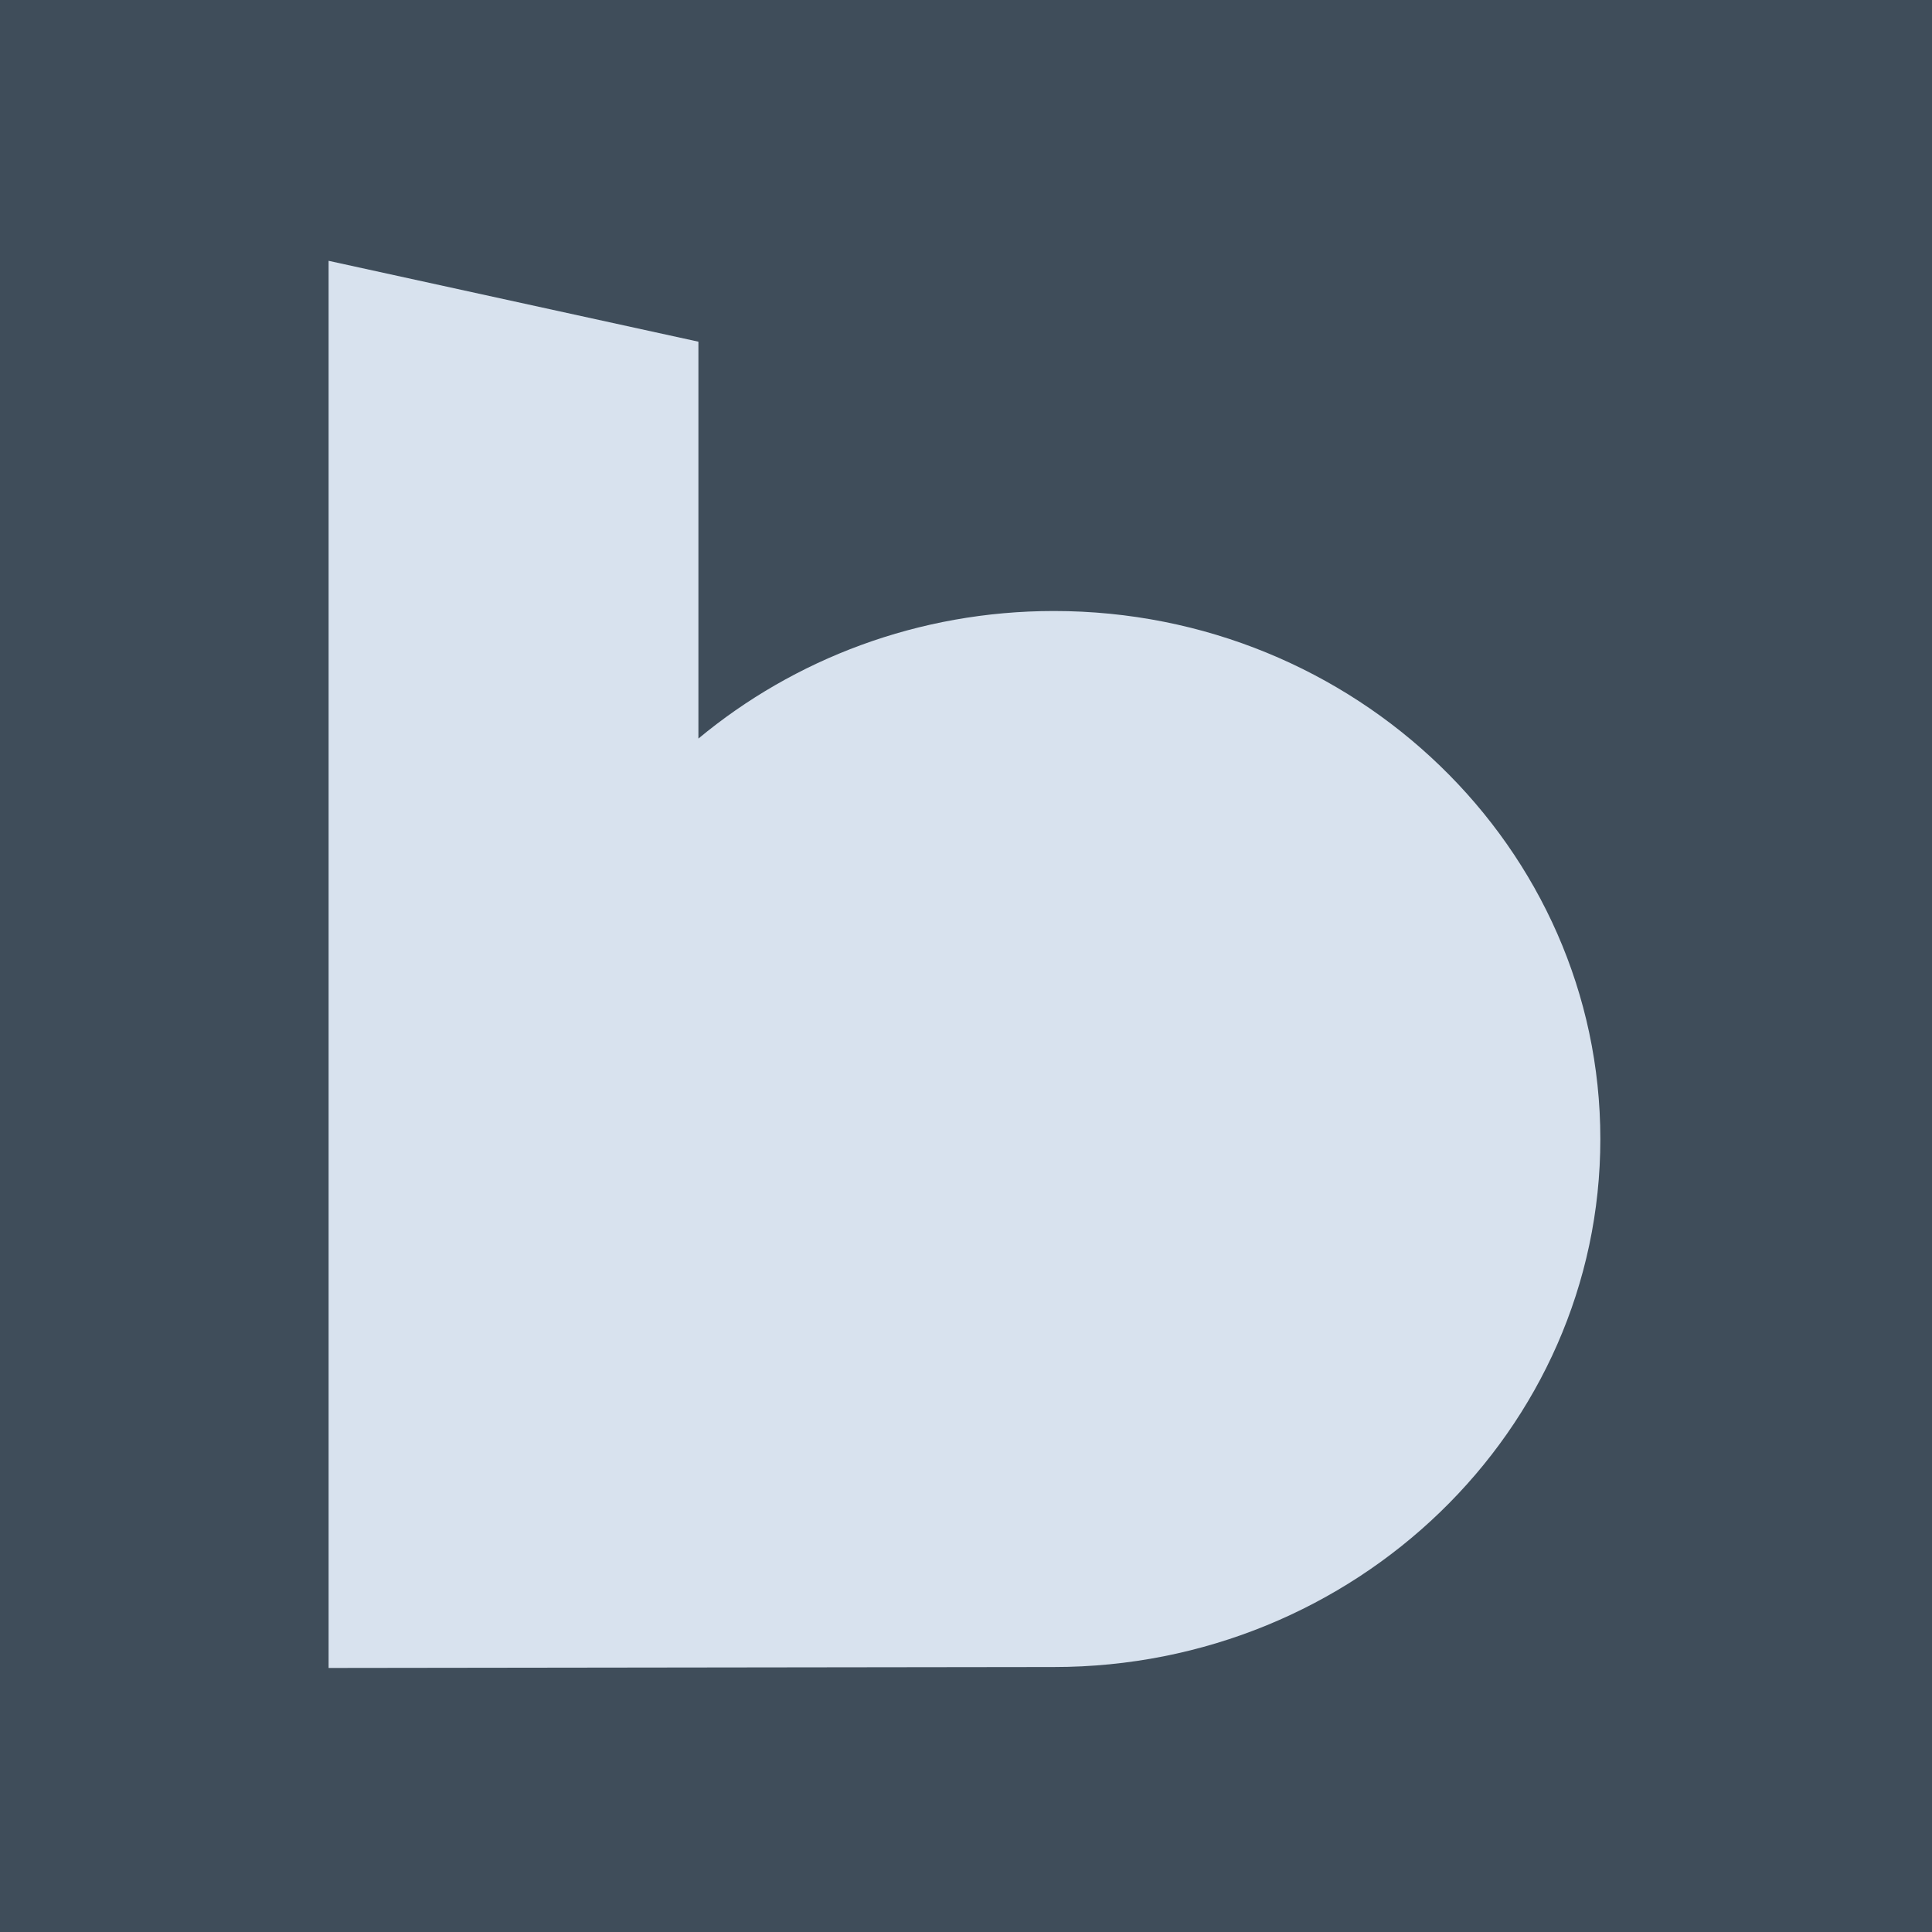
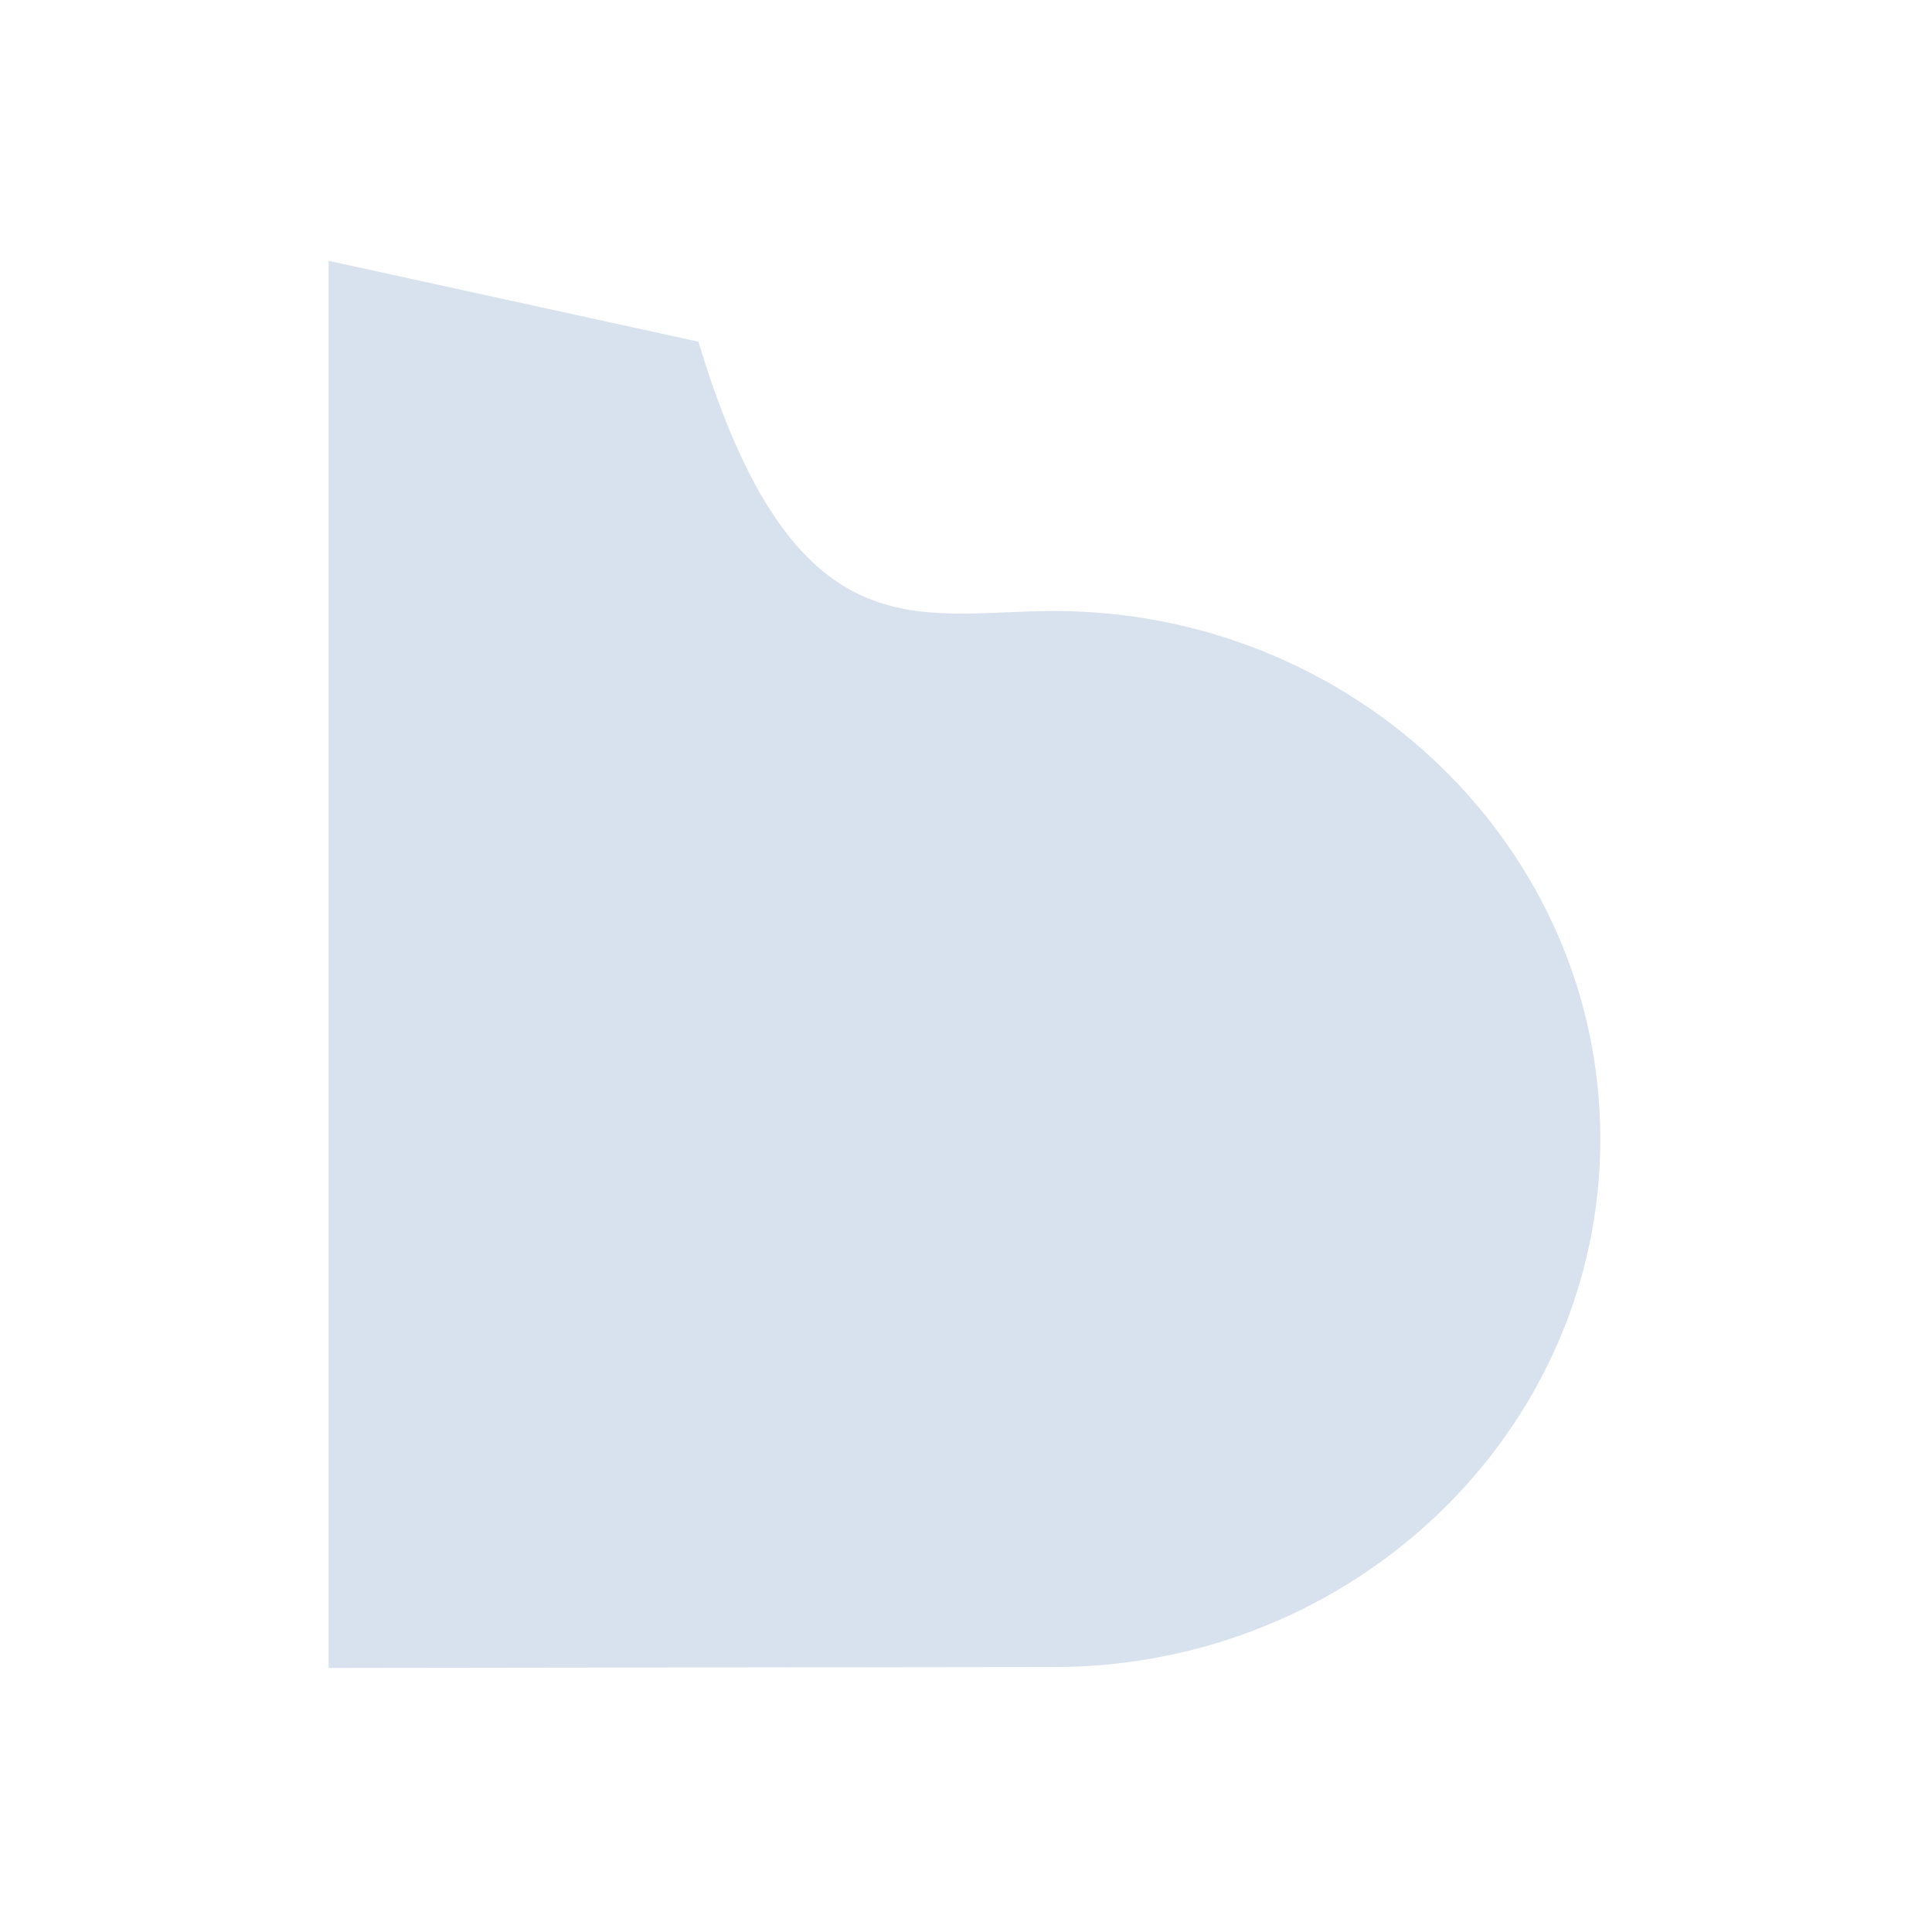
<svg xmlns="http://www.w3.org/2000/svg" width="600" height="600" viewBox="0 0 600 600" fill="none">
-   <rect width="600" height="600" fill="#3F4D5A" />
-   <path d="M102.05 518V81L216.898 106.115V229.366C246.622 204.687 285.188 189.753 327.3 189.753C420.867 189.753 497 263.354 497 353.731C497 444.108 420.867 517.709 327.3 517.709L102 518H102.05Z" fill="#D8E2EE" />
+   <path d="M102.05 518V81L216.898 106.115C246.622 204.687 285.188 189.753 327.3 189.753C420.867 189.753 497 263.354 497 353.731C497 444.108 420.867 517.709 327.3 517.709L102 518H102.05Z" fill="#D8E2EE" />
</svg>